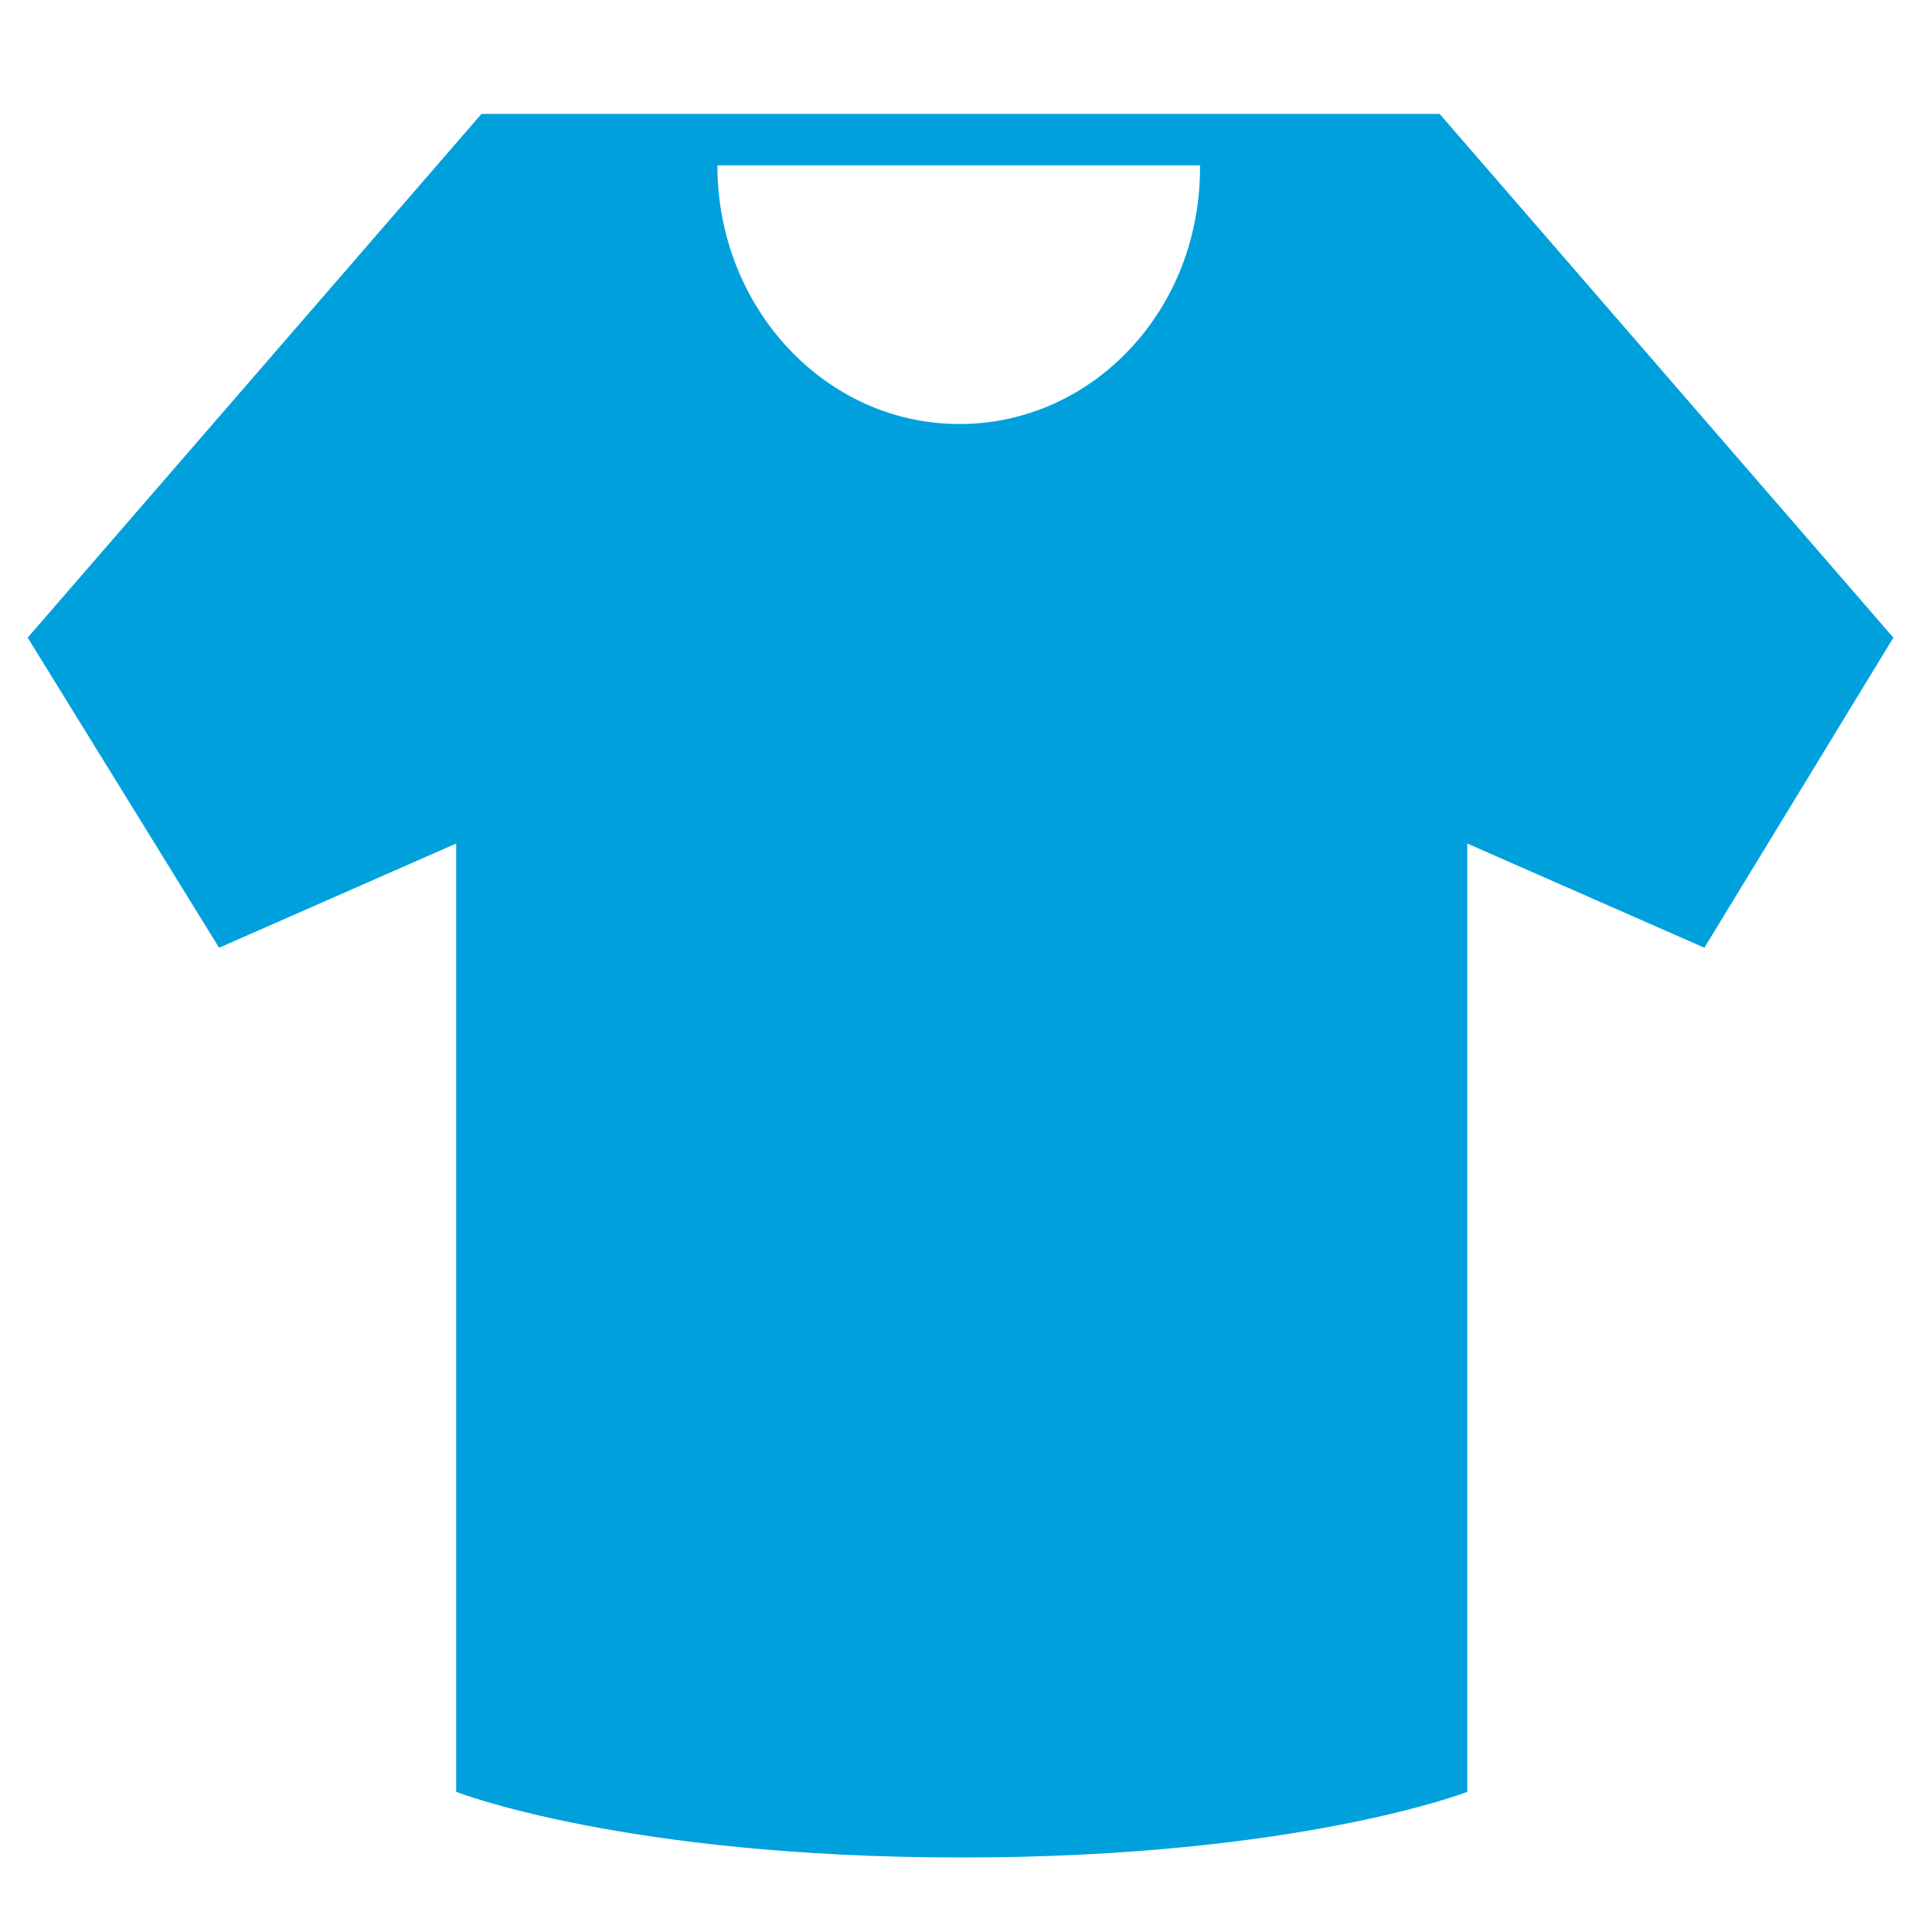
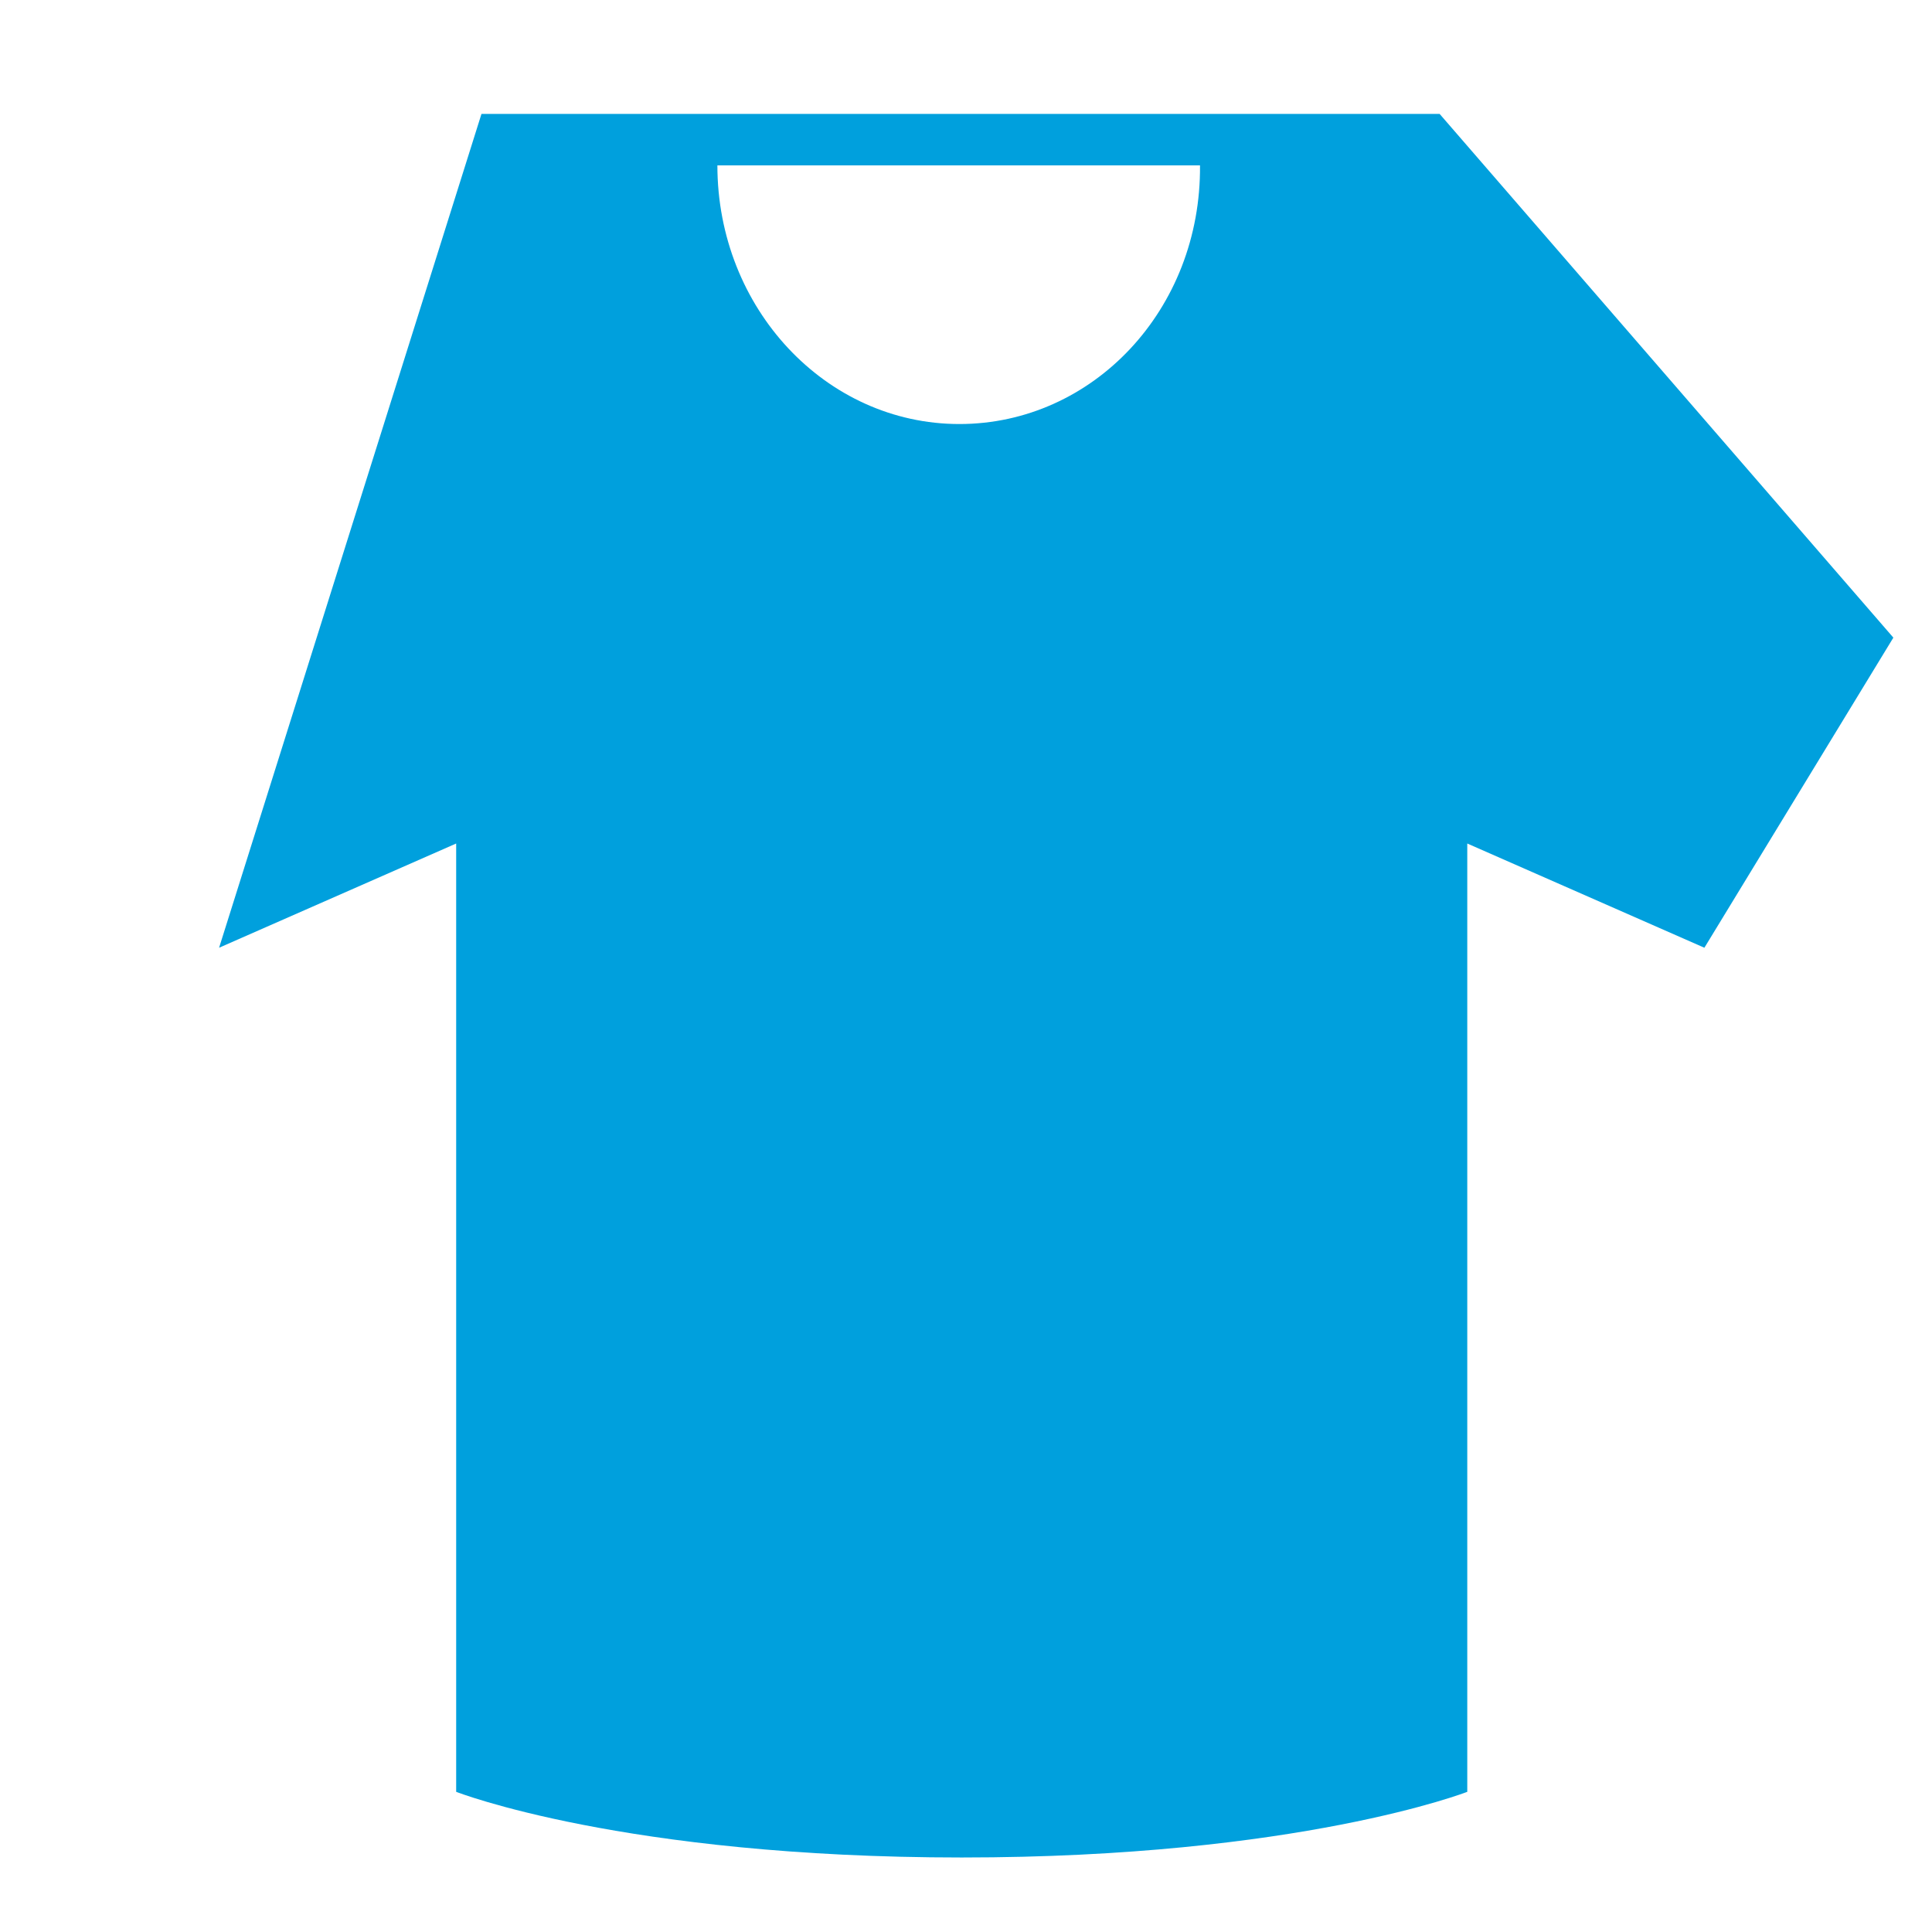
<svg xmlns="http://www.w3.org/2000/svg" version="1.1" id="Layer_1" x="0px" y="0px" width="150px" height="150px" viewBox="0 0 150 150" enable-background="new 0 0 150 150" xml:space="preserve">
-   <path fill="#00A0DD" d="M111.771,8.843H74.576H37.382L2.149,49.506L17.01,73.582l18.407-8.092v73.627c0,0,12.991,5.098,39.252,5.098  c26.168,0,39.25-5.098,39.25-5.098V65.49l18.409,8.092L147,49.506L111.771,8.843z M74.485,32.922  c-10.378,0-18.787-8.992-18.787-20.083h37.47C93.268,24.031,84.855,32.922,74.485,32.922z" />
+   <path fill="#00A0DD" d="M111.771,8.843H74.576H37.382L17.01,73.582l18.407-8.092v73.627c0,0,12.991,5.098,39.252,5.098  c26.168,0,39.25-5.098,39.25-5.098V65.49l18.409,8.092L147,49.506L111.771,8.843z M74.485,32.922  c-10.378,0-18.787-8.992-18.787-20.083h37.47C93.268,24.031,84.855,32.922,74.485,32.922z" />
</svg>